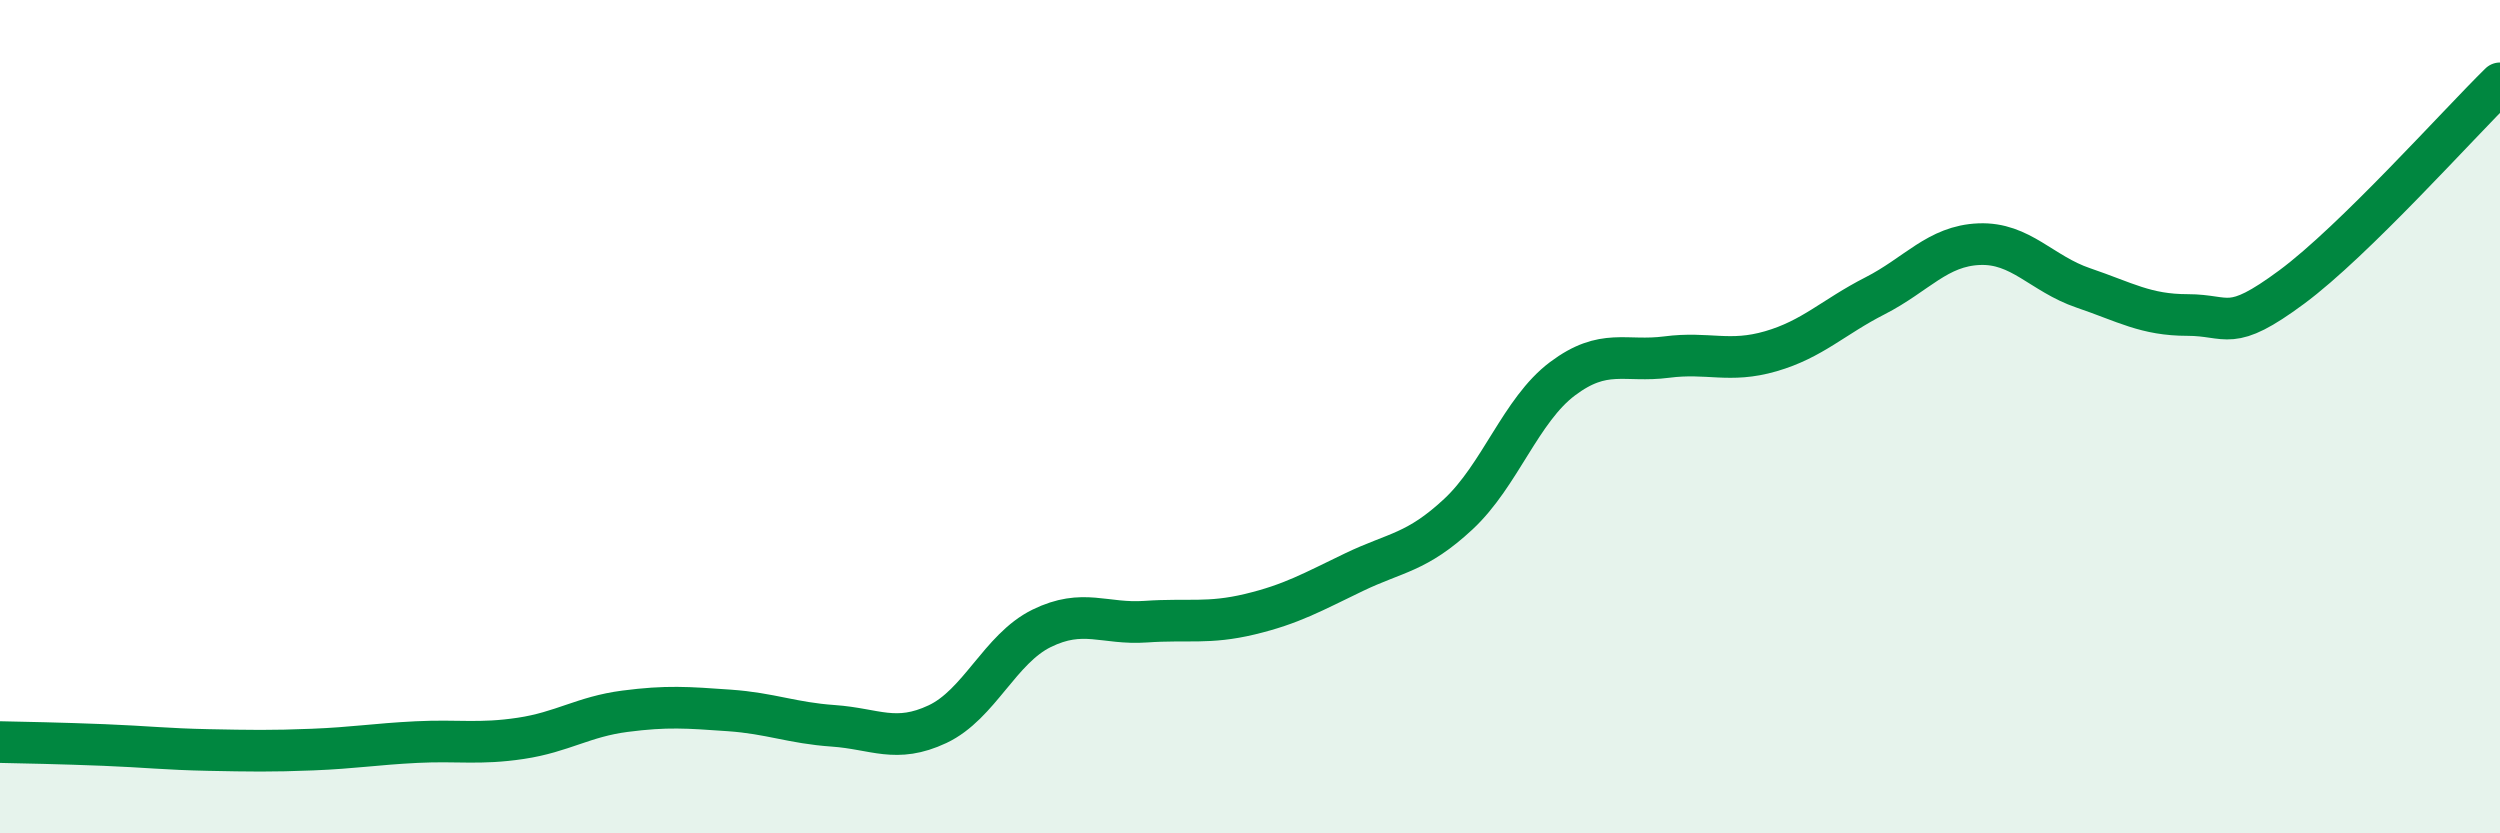
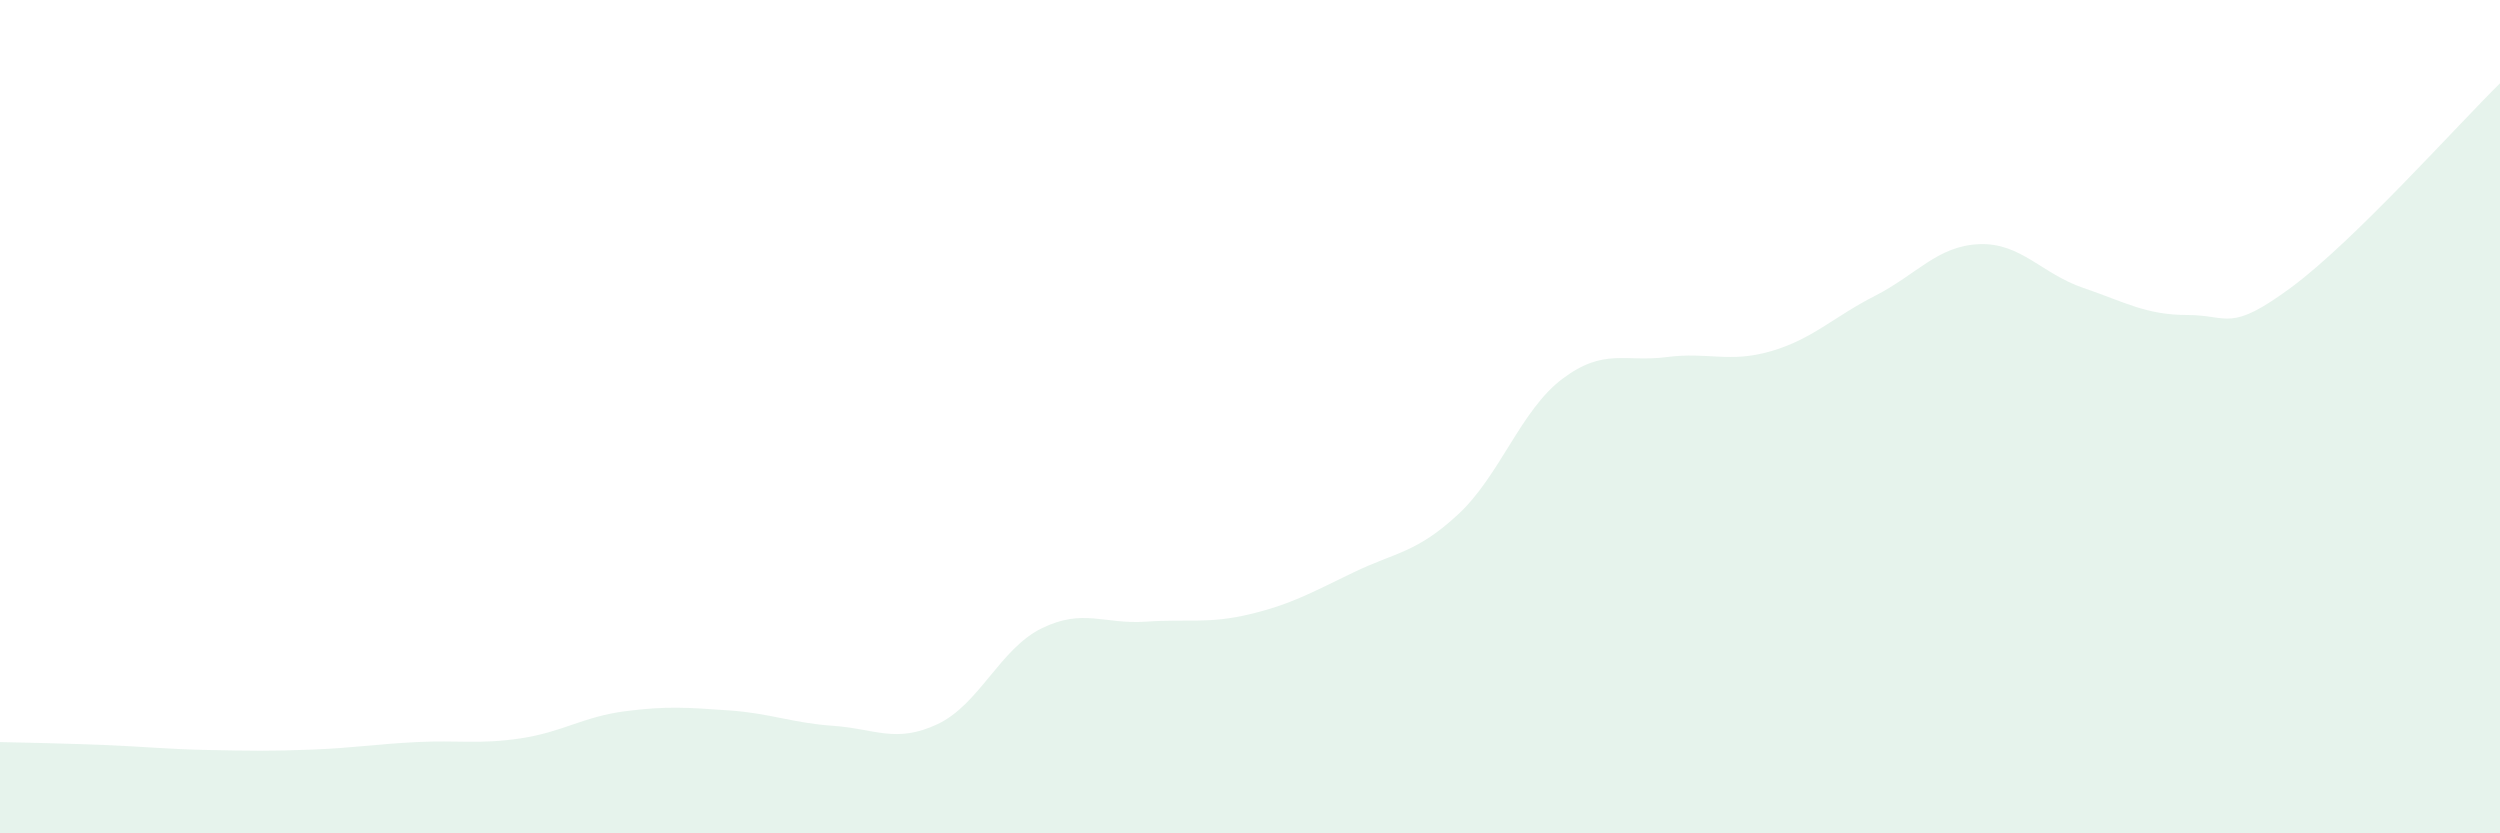
<svg xmlns="http://www.w3.org/2000/svg" width="60" height="20" viewBox="0 0 60 20">
  <path d="M 0,17.81 C 0.5,17.82 1.5,17.84 2.5,17.88 C 3.5,17.92 4,17.98 5,18 C 6,18.02 6.5,18.03 7.5,17.99 C 8.5,17.95 9,17.86 10,17.81 C 11,17.76 11.5,17.87 12.5,17.72 C 13.5,17.57 14,17.2 15,17.07 C 16,16.94 16.5,16.98 17.5,17.05 C 18.5,17.12 19,17.35 20,17.42 C 21,17.49 21.5,17.85 22.5,17.38 C 23.5,16.91 24,15.57 25,15.08 C 26,14.59 26.5,14.99 27.5,14.92 C 28.5,14.85 29,14.98 30,14.74 C 31,14.5 31.5,14.21 32.5,13.73 C 33.5,13.25 34,13.27 35,12.34 C 36,11.41 36.5,9.84 37.5,9.09 C 38.5,8.34 39,8.7 40,8.57 C 41,8.44 41.5,8.72 42.5,8.43 C 43.5,8.14 44,7.61 45,7.1 C 46,6.59 46.5,5.9 47.5,5.86 C 48.5,5.82 49,6.57 50,6.91 C 51,7.25 51.5,7.56 52.5,7.56 C 53.5,7.56 53.5,8 55,6.89 C 56.5,5.78 59,2.98 60,2L60 20L0 20Z" fill="#008740" opacity="0.1" stroke-linecap="round" stroke-linejoin="round" />
-   <path d="M 0,17.81 C 0.5,17.82 1.5,17.84 2.5,17.88 C 3.5,17.92 4,17.98 5,18 C 6,18.02 6.5,18.03 7.5,17.99 C 8.5,17.95 9,17.86 10,17.81 C 11,17.76 11.5,17.87 12.5,17.72 C 13.5,17.57 14,17.2 15,17.07 C 16,16.94 16.5,16.98 17.5,17.05 C 18.5,17.12 19,17.35 20,17.42 C 21,17.49 21.5,17.85 22.5,17.38 C 23.5,16.91 24,15.57 25,15.08 C 26,14.59 26.5,14.99 27.5,14.92 C 28.5,14.85 29,14.98 30,14.74 C 31,14.5 31.5,14.21 32.5,13.73 C 33.5,13.25 34,13.27 35,12.34 C 36,11.41 36.5,9.84 37.5,9.09 C 38.5,8.34 39,8.7 40,8.57 C 41,8.44 41.5,8.72 42.5,8.43 C 43.5,8.14 44,7.61 45,7.1 C 46,6.59 46.5,5.9 47.5,5.86 C 48.5,5.82 49,6.57 50,6.91 C 51,7.25 51.5,7.56 52.5,7.56 C 53.5,7.56 53.5,8 55,6.89 C 56.5,5.78 59,2.98 60,2" stroke="#008740" stroke-width="1" fill="none" stroke-linecap="round" stroke-linejoin="round" />
</svg>